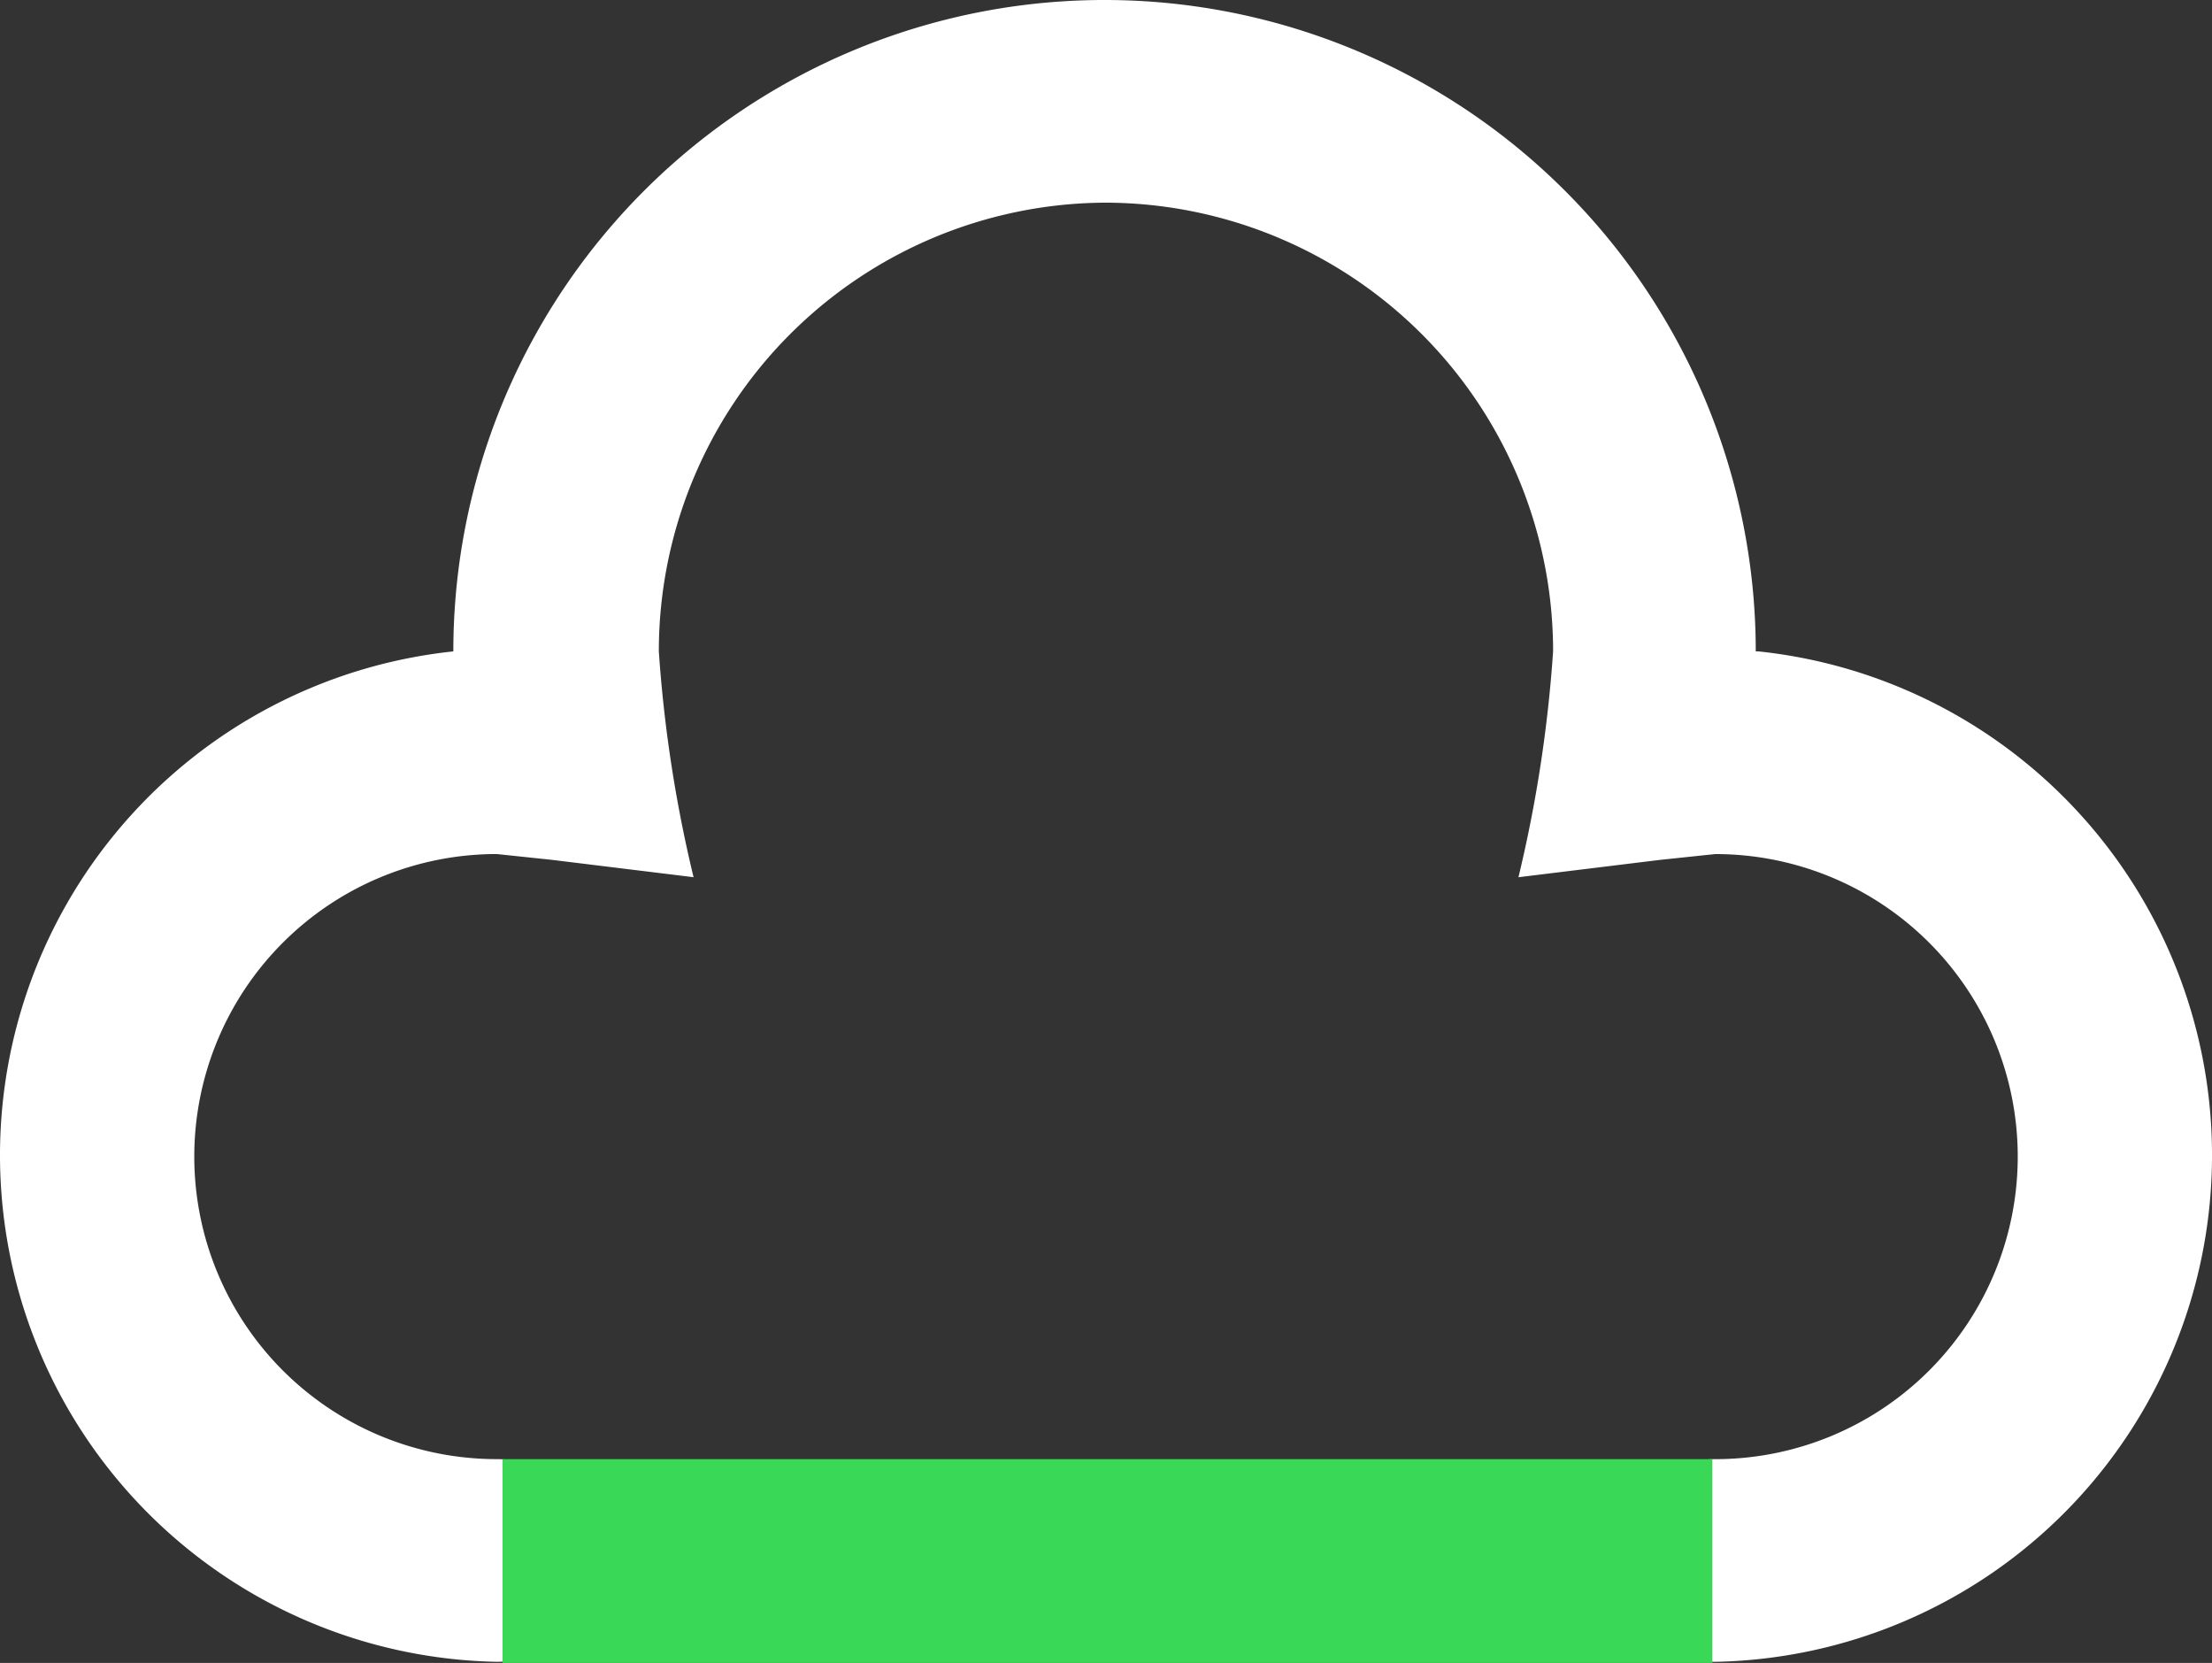
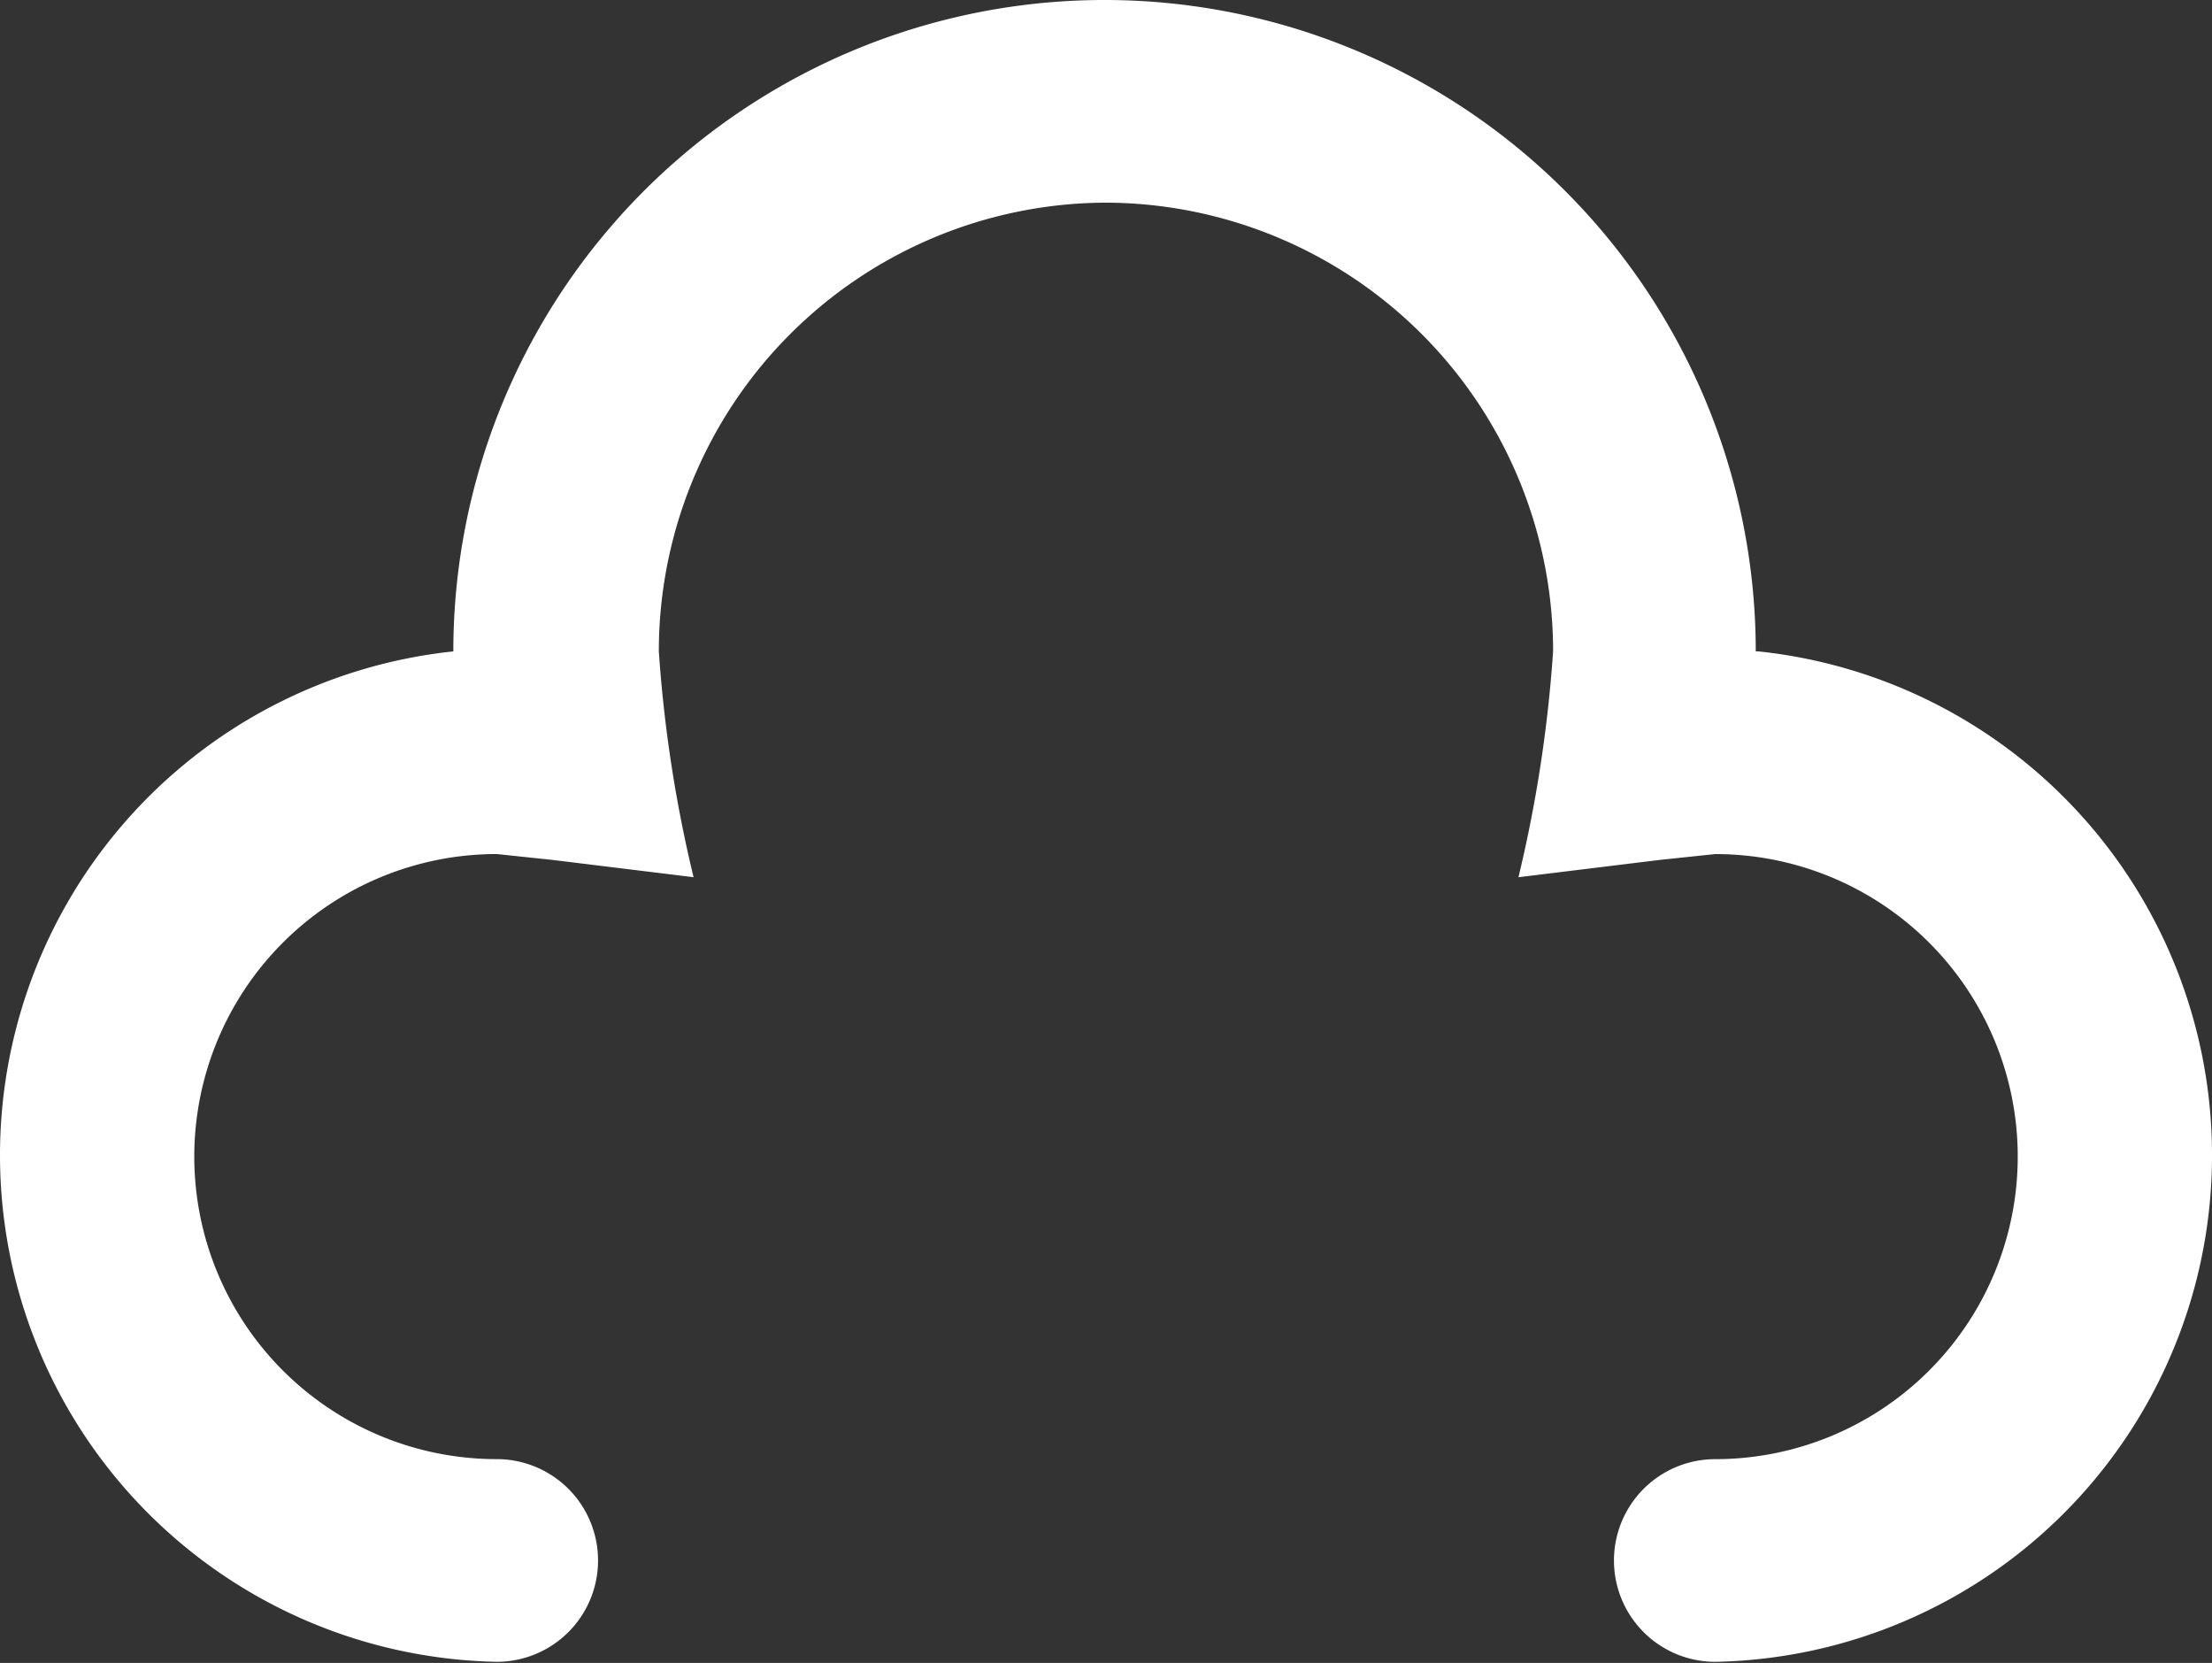
<svg xmlns="http://www.w3.org/2000/svg" width="100.112" height="75.242" viewBox="0 0 100.112 75.242">
  <rect x="0" y="0" width="100.112" height="75.242" fill="#333333" stroke="none" />
  <g transform="translate(50.056 37.621)">
    <g transform="translate(-50.056 -37.621)">
      <path d="M79.7,29.473h0A29.473,29.473,0,0,0,50.228,0h0A29.473,29.473,0,0,0,20.754,29.473h0A22.924,22.924,0,0,0,22.719,75.19a4.585,4.585,0,1,0,0-9.17,13.689,13.689,0,1,1,0-27.378l2.489.262,6.419.786a61.173,61.173,0,0,1-1.572-10.217A20.3,20.3,0,0,1,50.228,9.17h0a20.3,20.3,0,0,1,20.3,20.3A61.174,61.174,0,0,1,68.96,39.691l6.419-.786,2.489-.262a13.689,13.689,0,0,1,0,27.378,4.585,4.585,0,0,0,0,9.17,22.924,22.924,0,0,0,1.965-45.717Z" transform="translate(-0.237)" fill="#fff" />
-       <rect width="54.755" height="9.222" transform="translate(22.744 66.021)" fill="#3ad857" />
    </g>
  </g>
</svg>